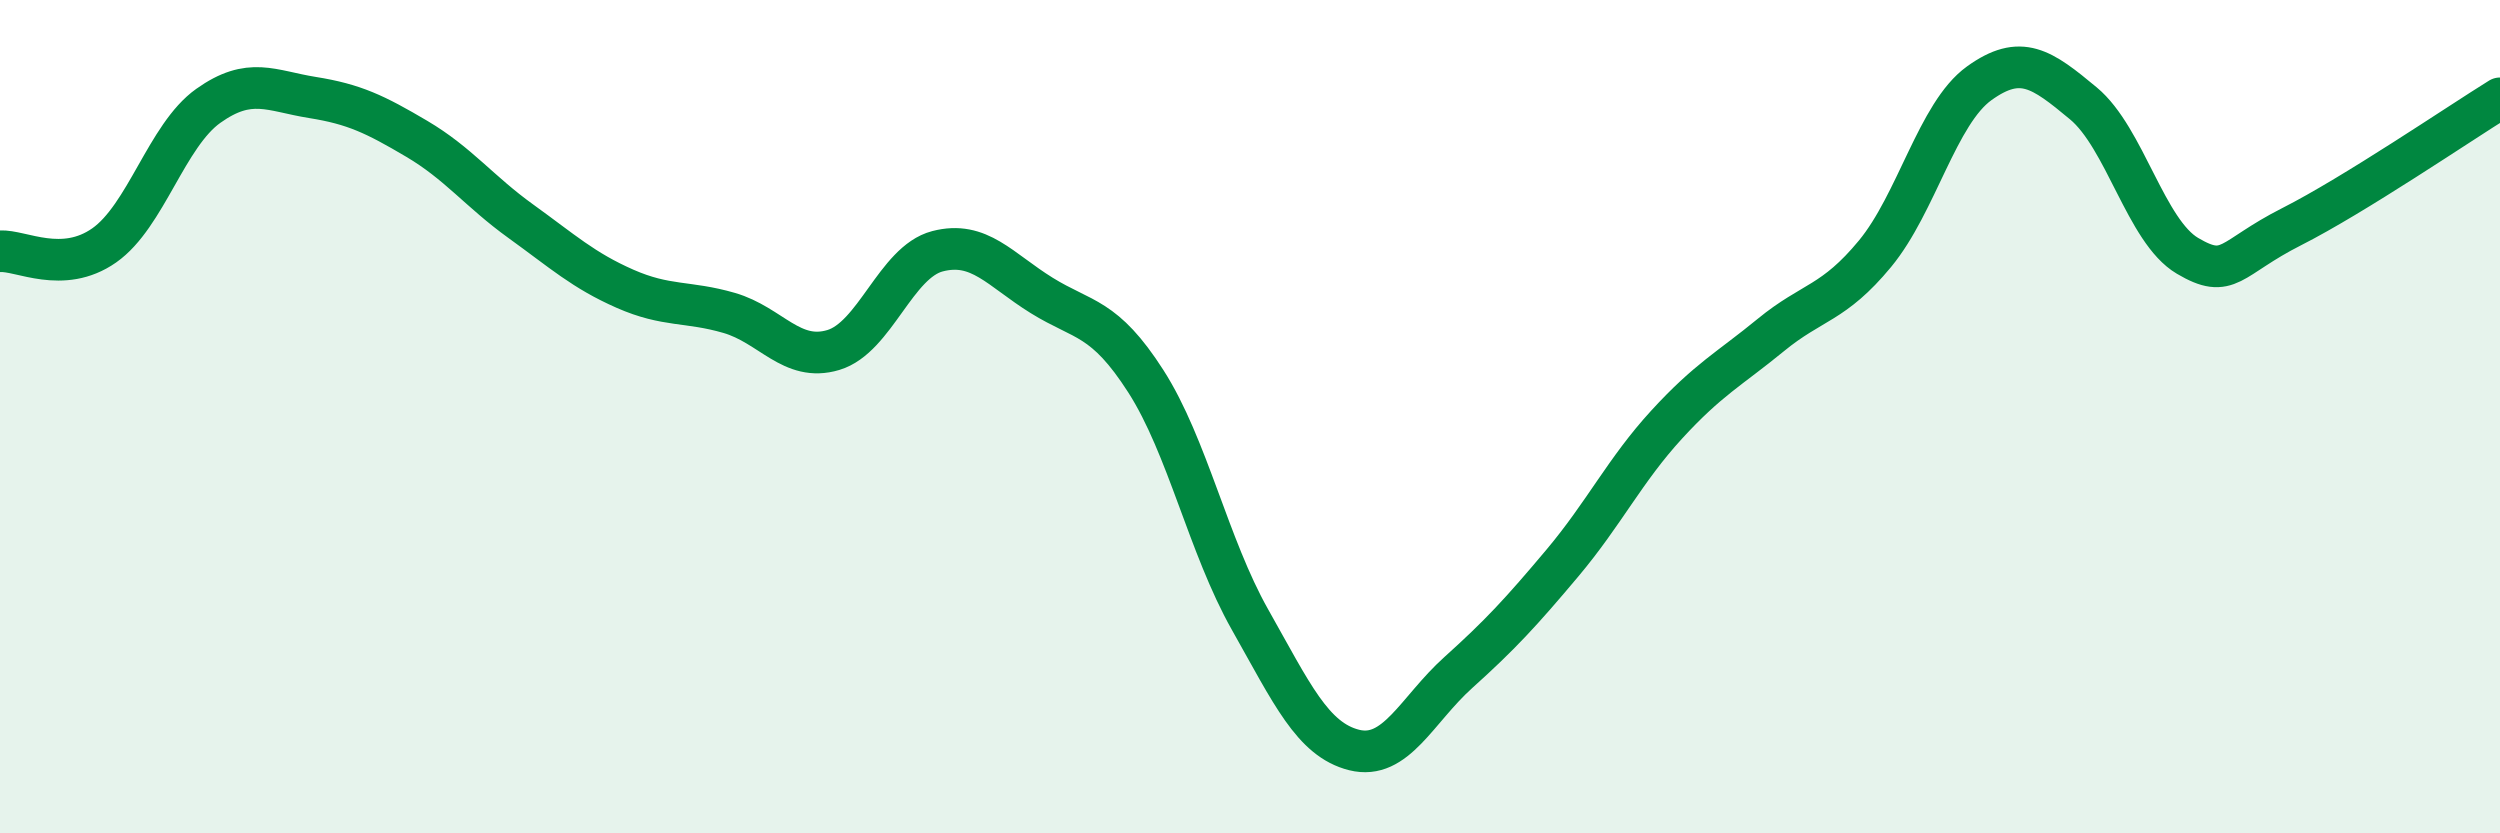
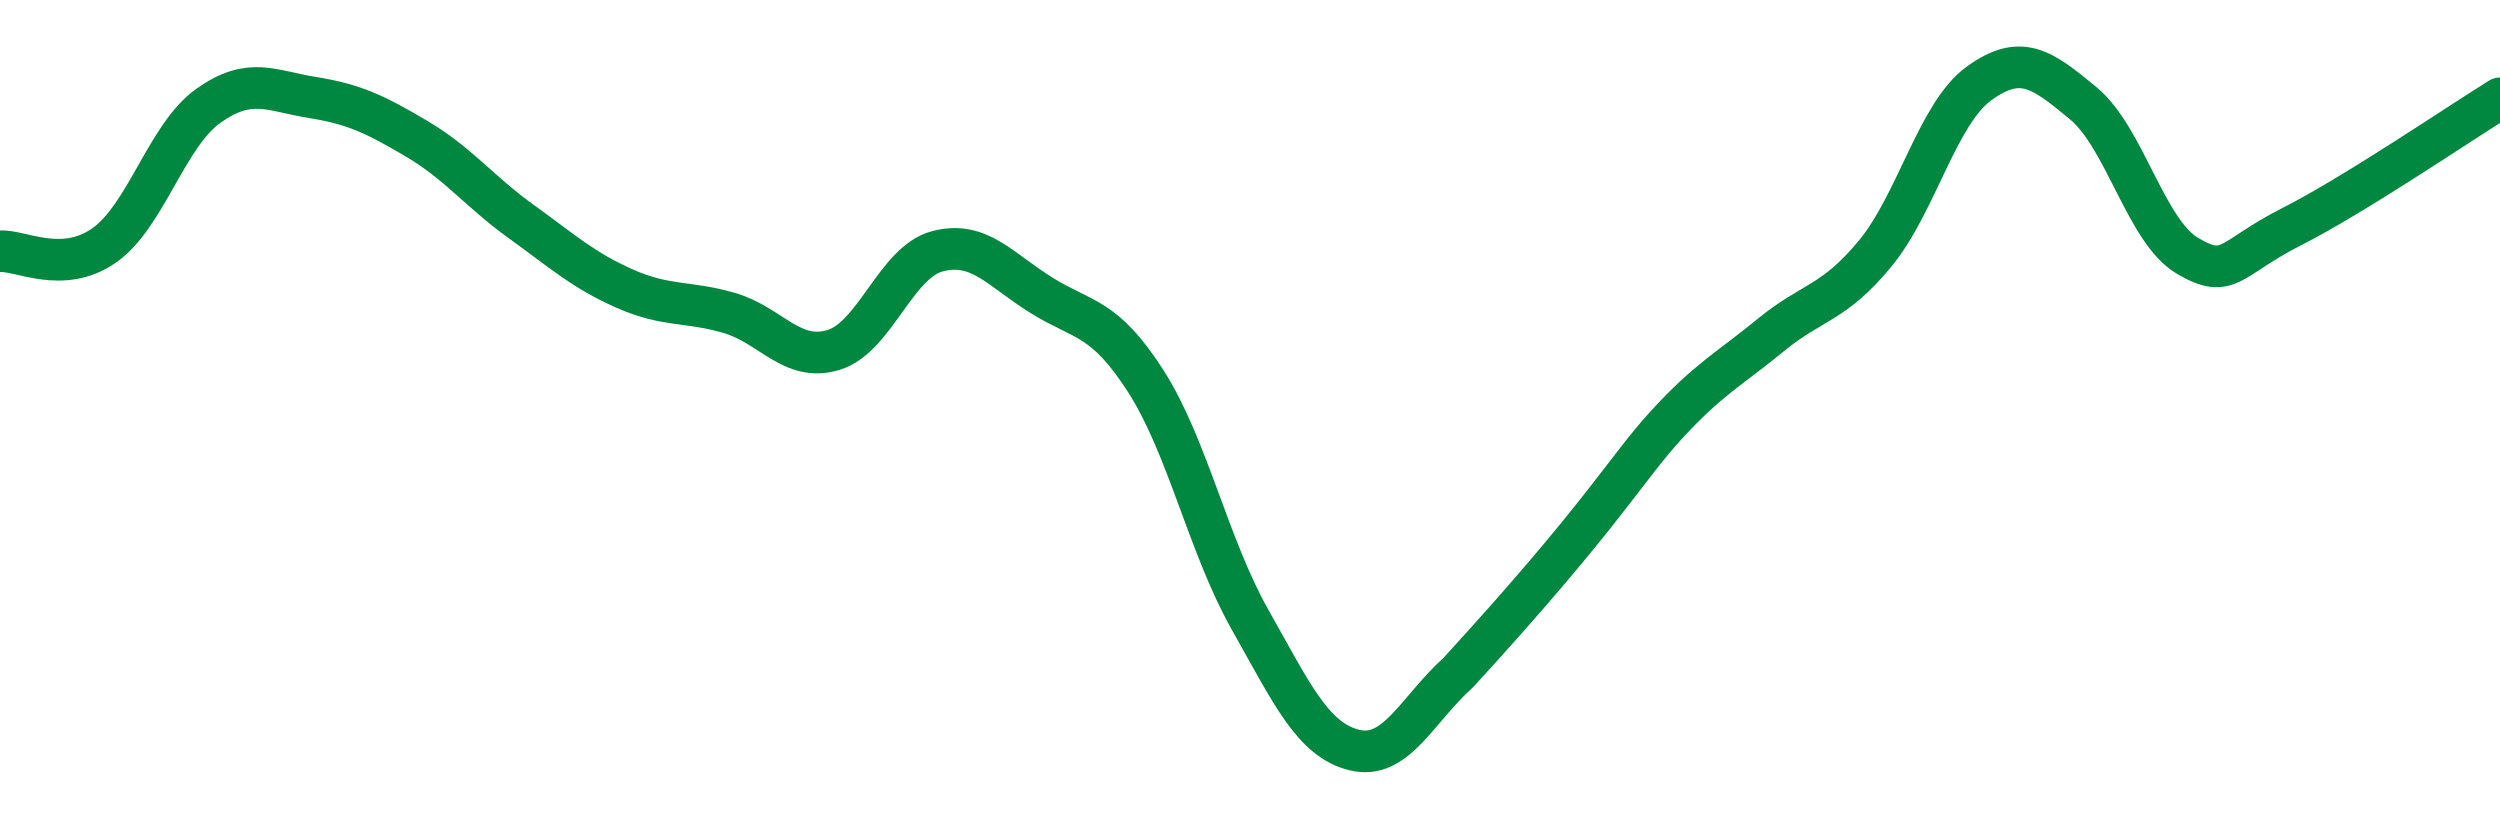
<svg xmlns="http://www.w3.org/2000/svg" width="60" height="20" viewBox="0 0 60 20">
-   <path d="M 0,6.03 C 0.5,6 1.5,6.59 2.5,5.89 C 3.5,5.19 4,3.25 5,2.54 C 6,1.83 6.5,2.18 7.5,2.34 C 8.5,2.5 9,2.74 10,3.33 C 11,3.92 11.5,4.59 12.5,5.31 C 13.5,6.03 14,6.49 15,6.93 C 16,7.37 16.5,7.22 17.5,7.51 C 18.5,7.8 19,8.7 20,8.4 C 21,8.1 21.5,6.29 22.5,6.03 C 23.5,5.77 24,6.47 25,7.09 C 26,7.71 26.5,7.59 27.5,9.15 C 28.5,10.71 29,13.1 30,14.87 C 31,16.64 31.5,17.75 32.5,18 C 33.5,18.25 34,17.04 35,16.14 C 36,15.24 36.5,14.7 37.5,13.51 C 38.5,12.32 39,11.28 40,10.19 C 41,9.1 41.5,8.86 42.5,8.04 C 43.5,7.22 44,7.3 45,6.09 C 46,4.88 46.5,2.72 47.5,2 C 48.5,1.28 49,1.65 50,2.48 C 51,3.31 51.5,5.55 52.5,6.14 C 53.5,6.73 53.5,6.2 55,5.44 C 56.5,4.68 59,2.98 60,2.36L60 20L0 20Z" fill="#008740" opacity="0.1" stroke-linecap="round" stroke-linejoin="round" />
-   <path d="M 0,6.03 C 0.5,6 1.5,6.59 2.5,5.89 C 3.5,5.19 4,3.25 5,2.54 C 6,1.83 6.5,2.18 7.5,2.34 C 8.5,2.5 9,2.74 10,3.33 C 11,3.92 11.5,4.59 12.5,5.31 C 13.5,6.03 14,6.49 15,6.93 C 16,7.37 16.5,7.22 17.5,7.51 C 18.5,7.8 19,8.7 20,8.4 C 21,8.1 21.5,6.29 22.5,6.03 C 23.5,5.77 24,6.47 25,7.09 C 26,7.71 26.5,7.59 27.5,9.15 C 28.5,10.71 29,13.1 30,14.87 C 31,16.64 31.5,17.75 32.5,18 C 33.5,18.25 34,17.04 35,16.14 C 36,15.24 36.5,14.7 37.5,13.51 C 38.5,12.32 39,11.28 40,10.19 C 41,9.1 41.5,8.86 42.5,8.04 C 43.5,7.22 44,7.3 45,6.09 C 46,4.88 46.5,2.72 47.5,2 C 48.5,1.28 49,1.65 50,2.48 C 51,3.31 51.5,5.55 52.5,6.14 C 53.5,6.73 53.5,6.2 55,5.44 C 56.5,4.68 59,2.98 60,2.36" stroke="#008740" stroke-width="1" fill="none" stroke-linecap="round" stroke-linejoin="round" />
+   <path d="M 0,6.03 C 0.5,6 1.5,6.59 2.5,5.89 C 3.5,5.19 4,3.25 5,2.54 C 6,1.83 6.5,2.18 7.5,2.34 C 8.5,2.5 9,2.74 10,3.33 C 11,3.92 11.5,4.59 12.5,5.31 C 13.5,6.03 14,6.49 15,6.93 C 16,7.37 16.5,7.22 17.5,7.51 C 18.5,7.8 19,8.7 20,8.4 C 21,8.1 21.5,6.29 22.5,6.03 C 23.5,5.77 24,6.47 25,7.09 C 26,7.71 26.5,7.59 27.5,9.15 C 28.5,10.71 29,13.1 30,14.87 C 31,16.64 31.5,17.75 32.5,18 C 33.5,18.25 34,17.04 35,16.14 C 38.5,12.32 39,11.28 40,10.19 C 41,9.1 41.5,8.86 42.5,8.04 C 43.5,7.22 44,7.3 45,6.09 C 46,4.88 46.5,2.72 47.5,2 C 48.5,1.28 49,1.65 50,2.48 C 51,3.31 51.5,5.55 52.5,6.14 C 53.5,6.73 53.5,6.2 55,5.44 C 56.5,4.68 59,2.98 60,2.36" stroke="#008740" stroke-width="1" fill="none" stroke-linecap="round" stroke-linejoin="round" />
</svg>